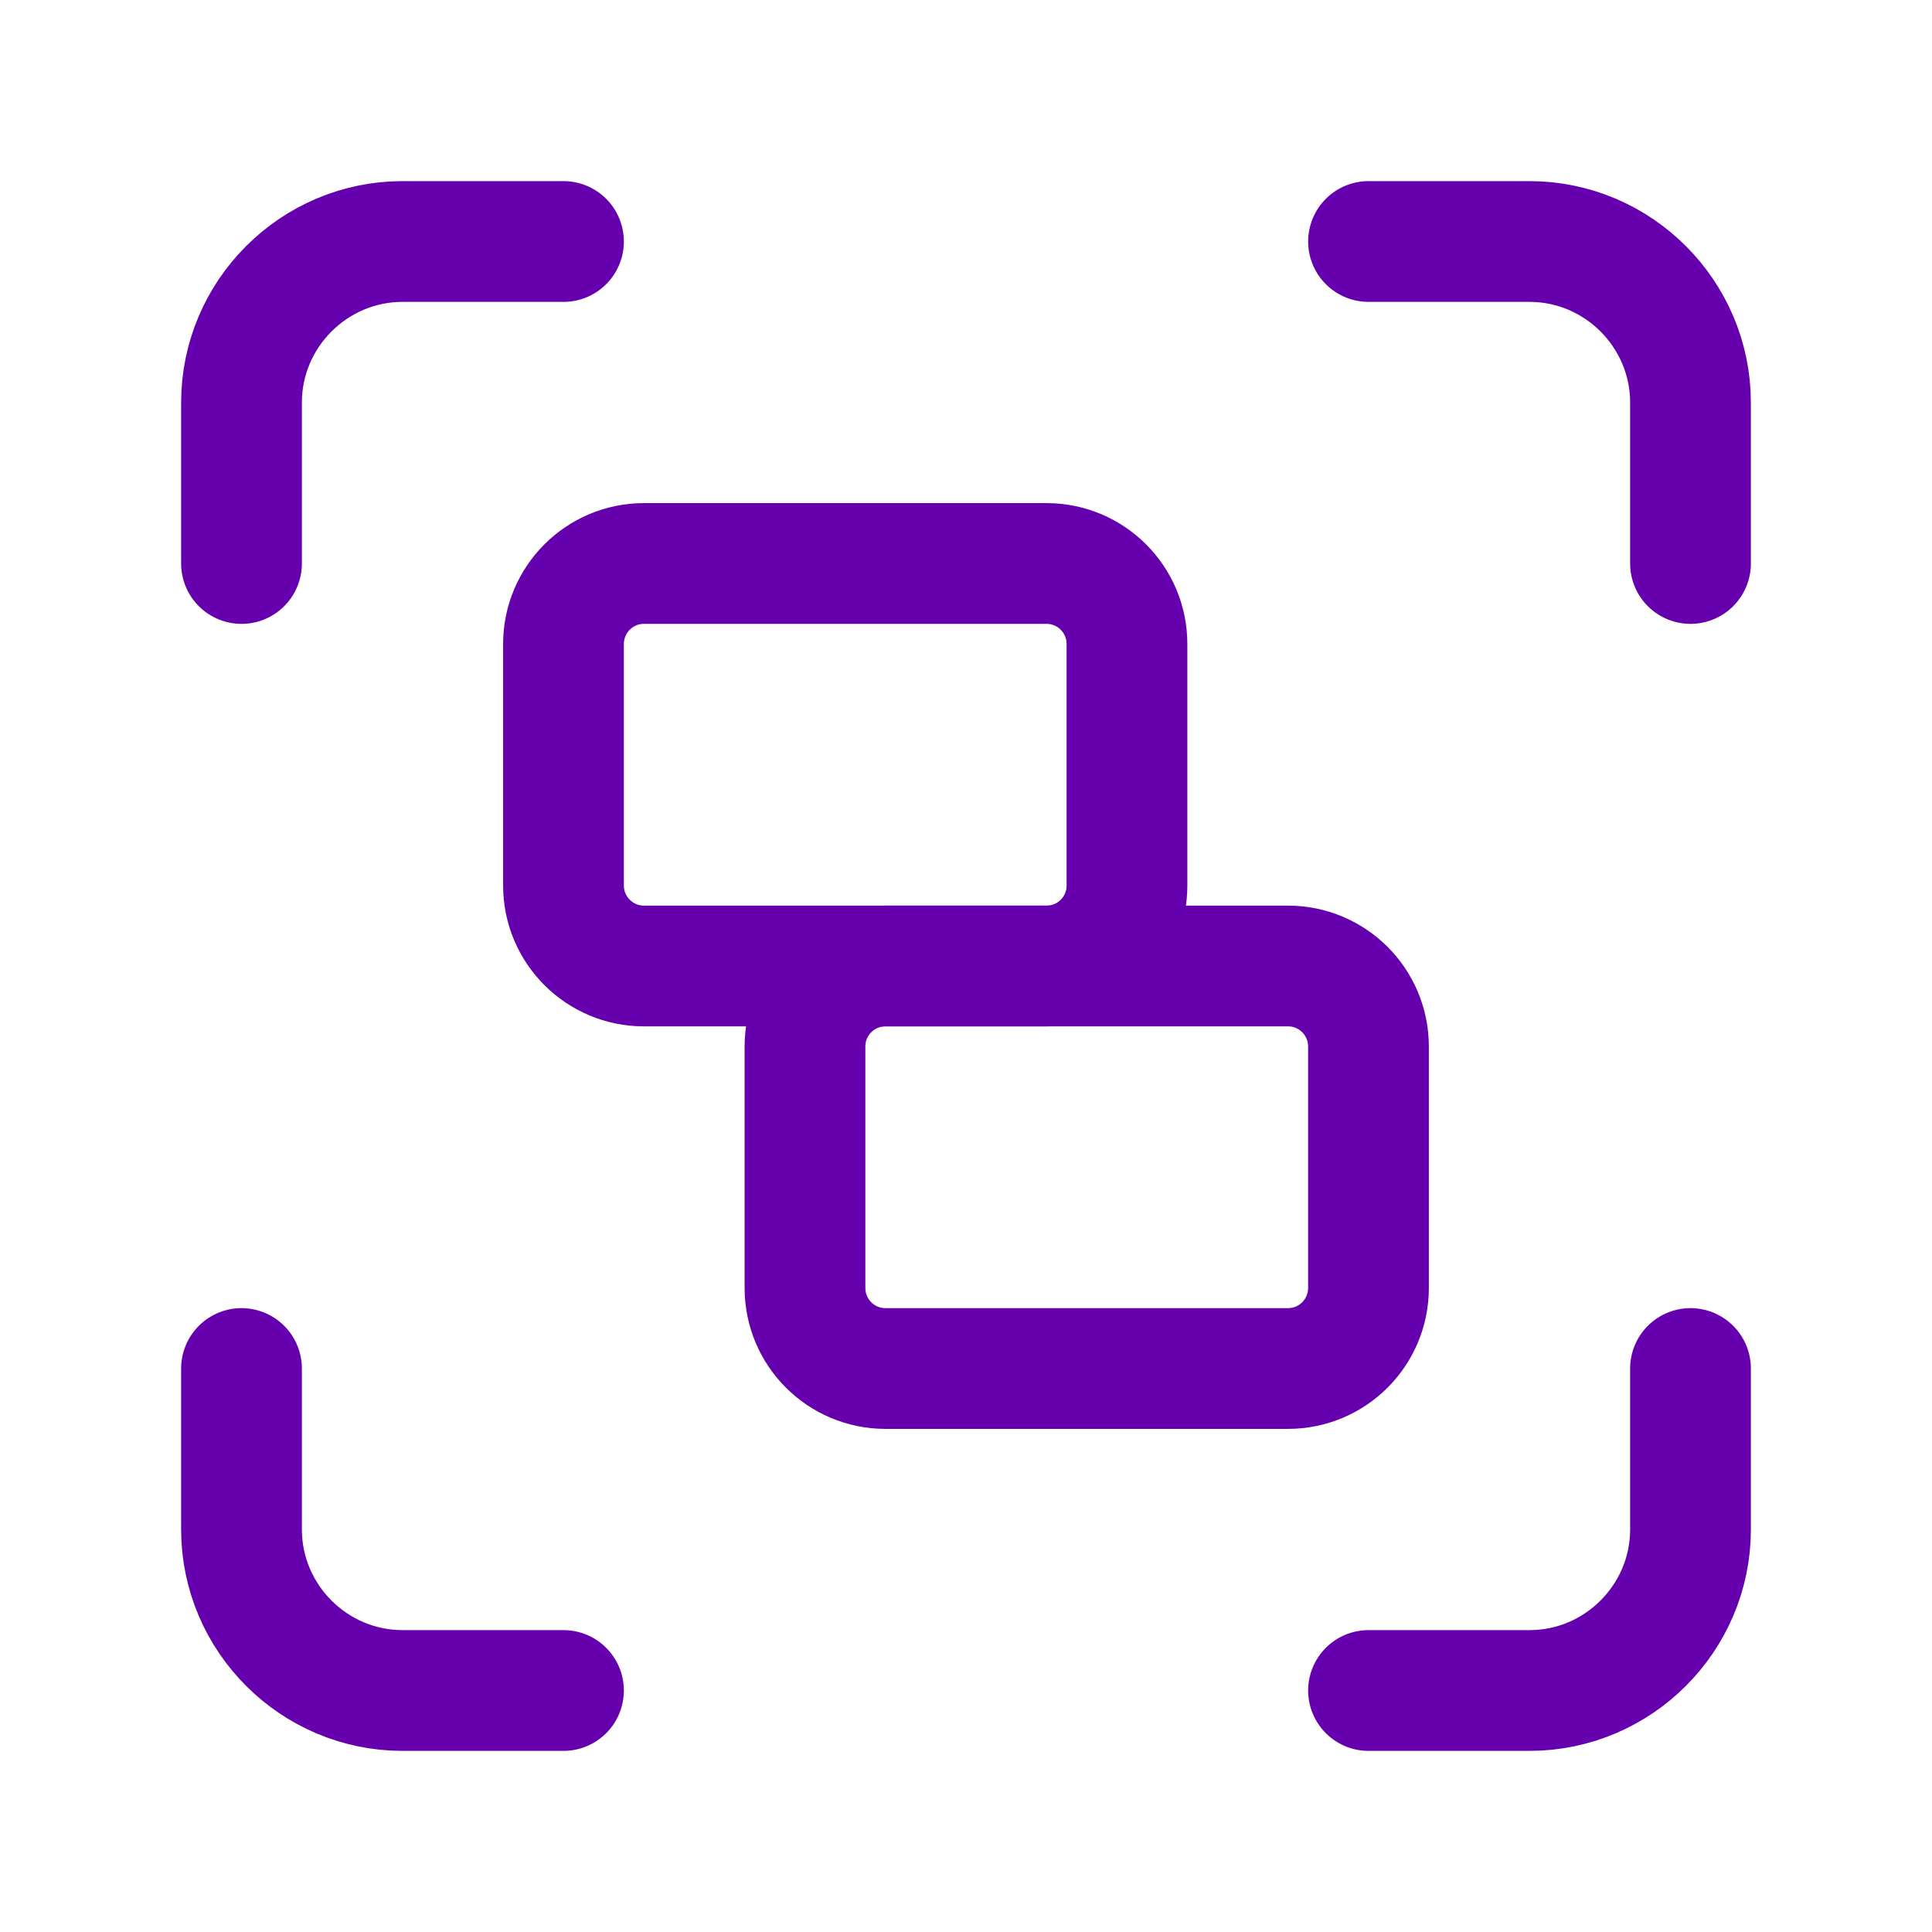
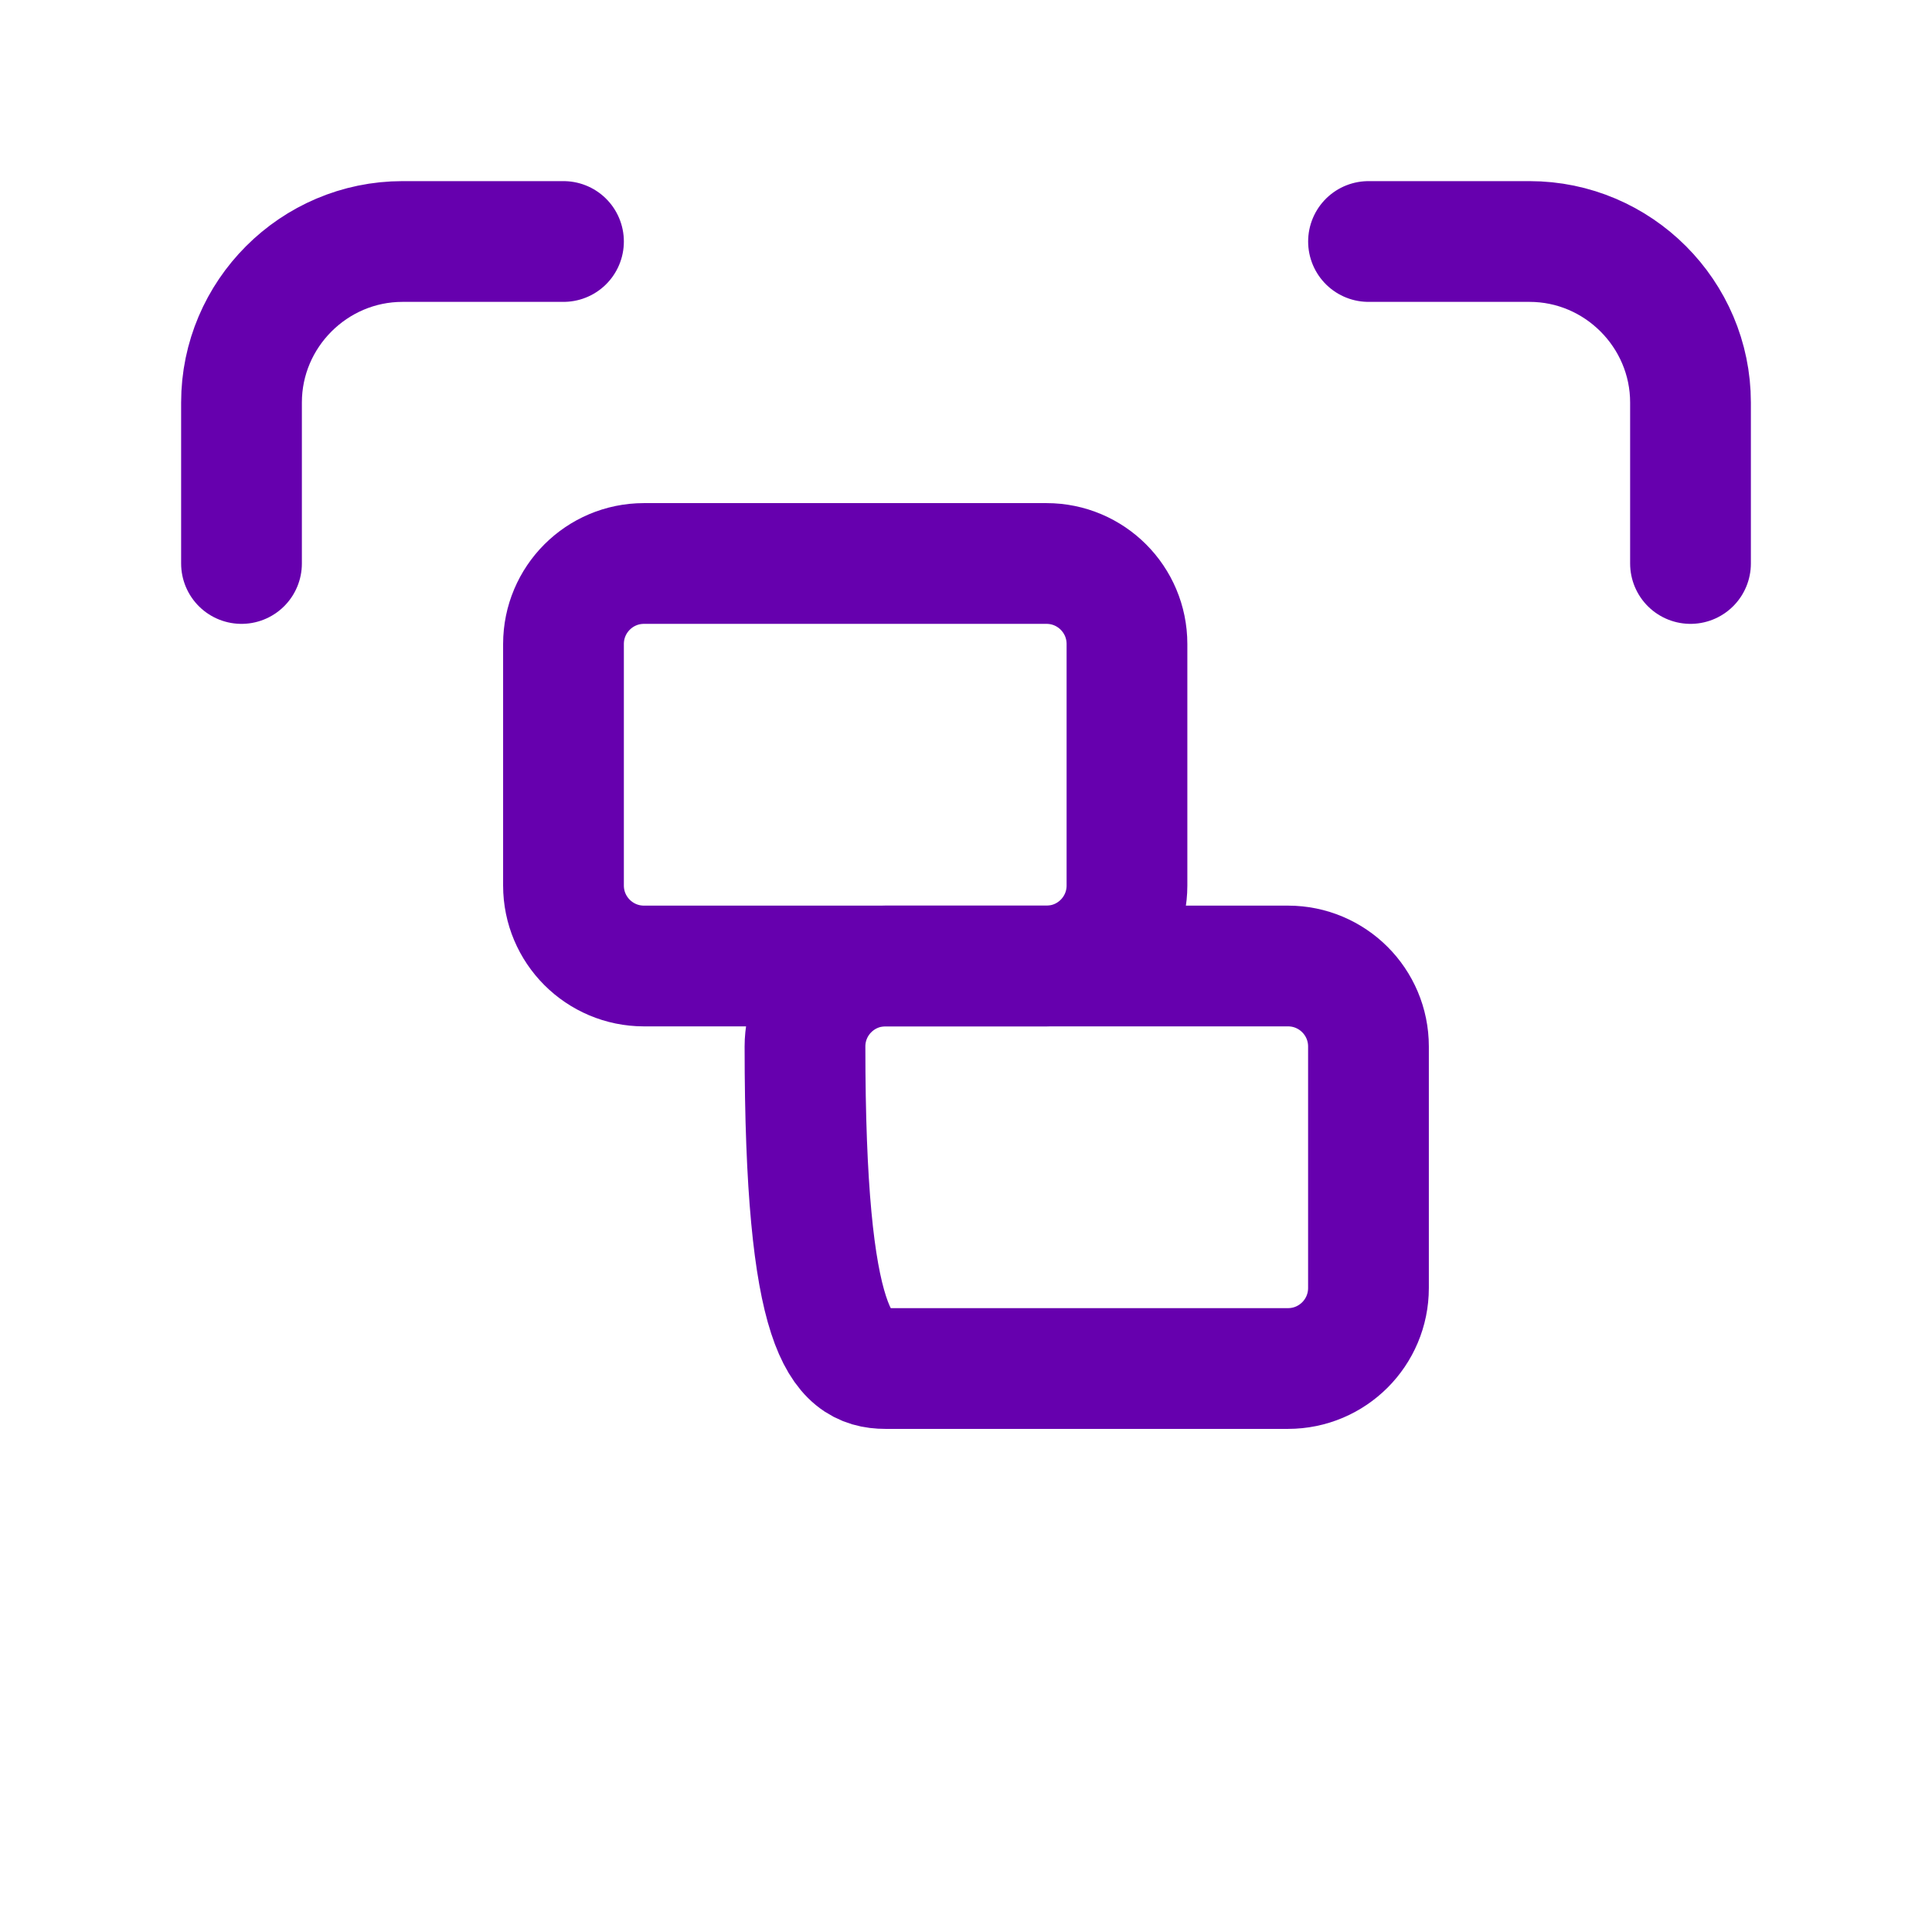
<svg xmlns="http://www.w3.org/2000/svg" width="44" height="44" viewBox="0 0 44 44" fill="none">
  <path d="M5.5 12.833V9.167C5.5 7.15 7.15 5.5 9.167 5.5H12.833" stroke="#6600AE" stroke-width="2.75" stroke-linecap="round" stroke-linejoin="round" />
  <path d="M31.167 5.5H34.834C36.85 5.5 38.5 7.15 38.5 9.167V12.833" stroke="#6600AE" stroke-width="2.75" stroke-linecap="round" stroke-linejoin="round" />
-   <path d="M38.5 31.167V34.833C38.5 36.85 36.85 38.5 34.834 38.5H31.167" stroke="#6600AE" stroke-width="2.75" stroke-linecap="round" stroke-linejoin="round" />
-   <path d="M12.833 38.5H9.167C7.15 38.5 5.5 36.85 5.5 34.833V31.167" stroke="#6600AE" stroke-width="2.75" stroke-linecap="round" stroke-linejoin="round" />
  <path d="M23.833 12.833H14.666C13.654 12.833 12.833 13.654 12.833 14.667V20.167C12.833 21.179 13.654 22 14.666 22H23.833C24.846 22 25.666 21.179 25.666 20.167V14.667C25.666 13.654 24.846 12.833 23.833 12.833Z" stroke="#6600AE" stroke-width="2.75" stroke-linecap="round" stroke-linejoin="round" />
-   <path d="M29.333 22H20.166C19.154 22 18.333 22.821 18.333 23.833V29.333C18.333 30.346 19.154 31.167 20.166 31.167H29.333C30.346 31.167 31.166 30.346 31.166 29.333V23.833C31.166 22.821 30.346 22 29.333 22Z" stroke="#6600AE" stroke-width="2.75" stroke-linecap="round" stroke-linejoin="round" />
+   <path d="M29.333 22H20.166C19.154 22 18.333 22.821 18.333 23.833C18.333 30.346 19.154 31.167 20.166 31.167H29.333C30.346 31.167 31.166 30.346 31.166 29.333V23.833C31.166 22.821 30.346 22 29.333 22Z" stroke="#6600AE" stroke-width="2.75" stroke-linecap="round" stroke-linejoin="round" />
</svg>